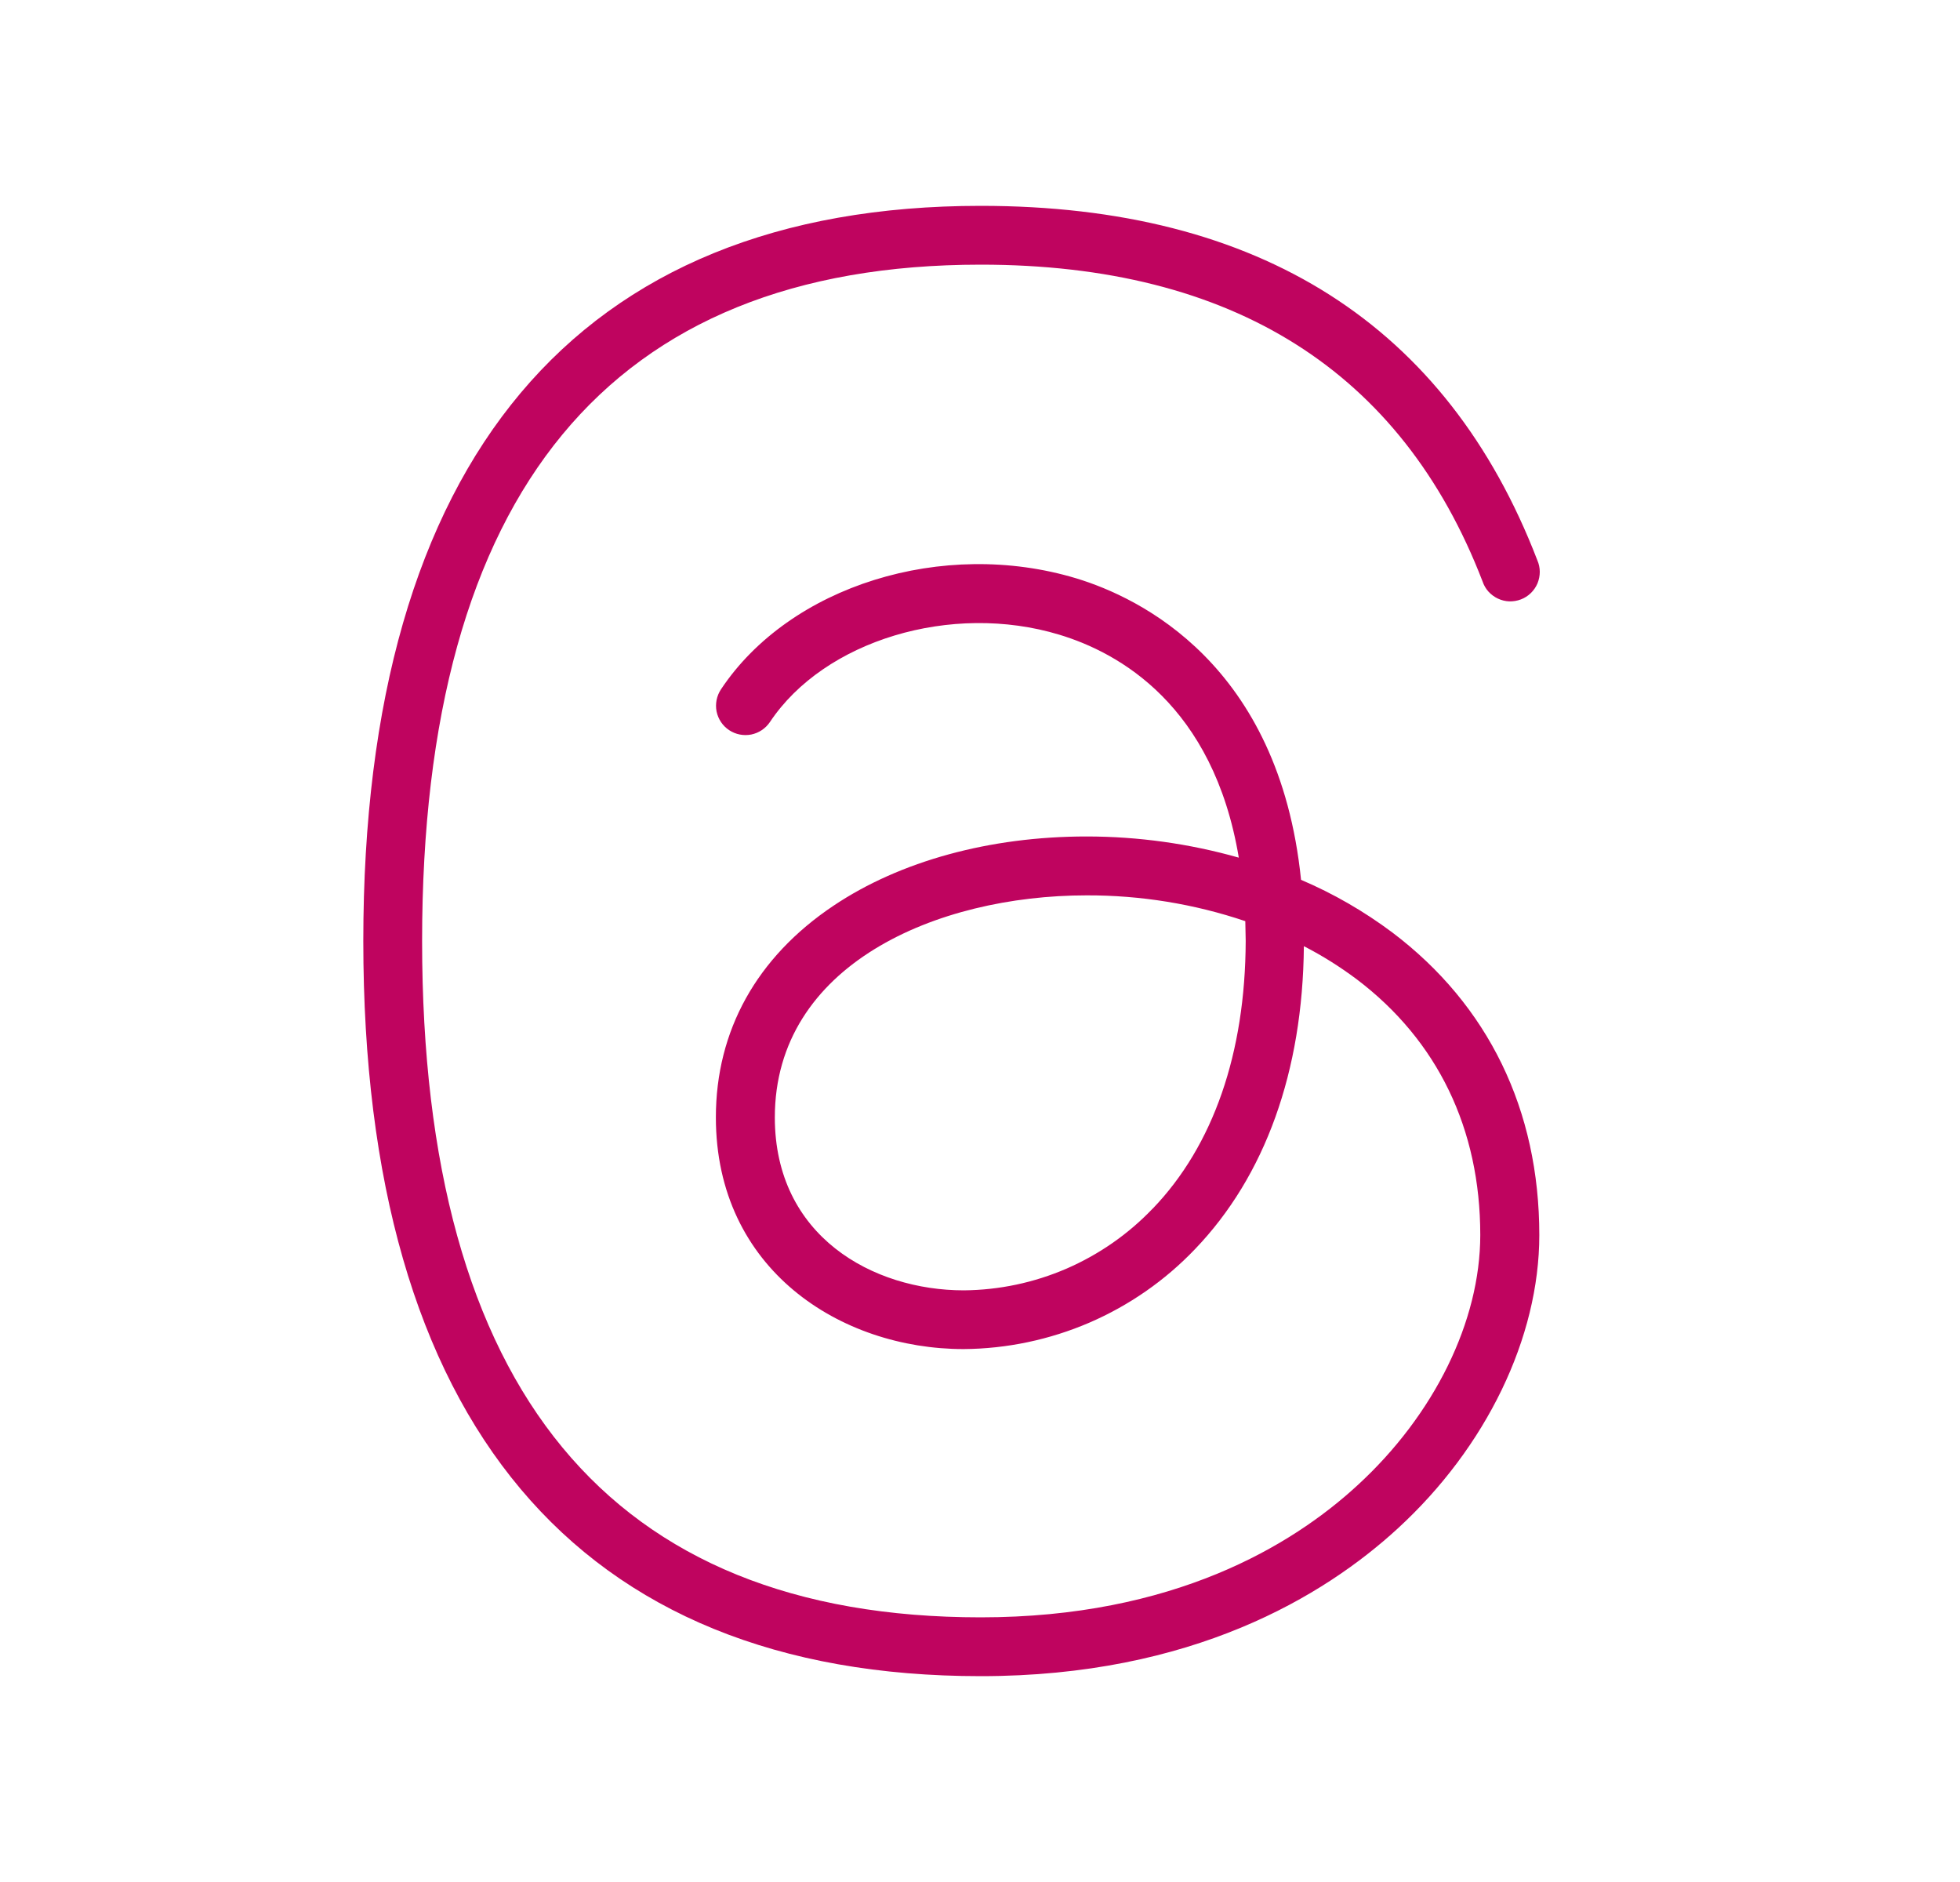
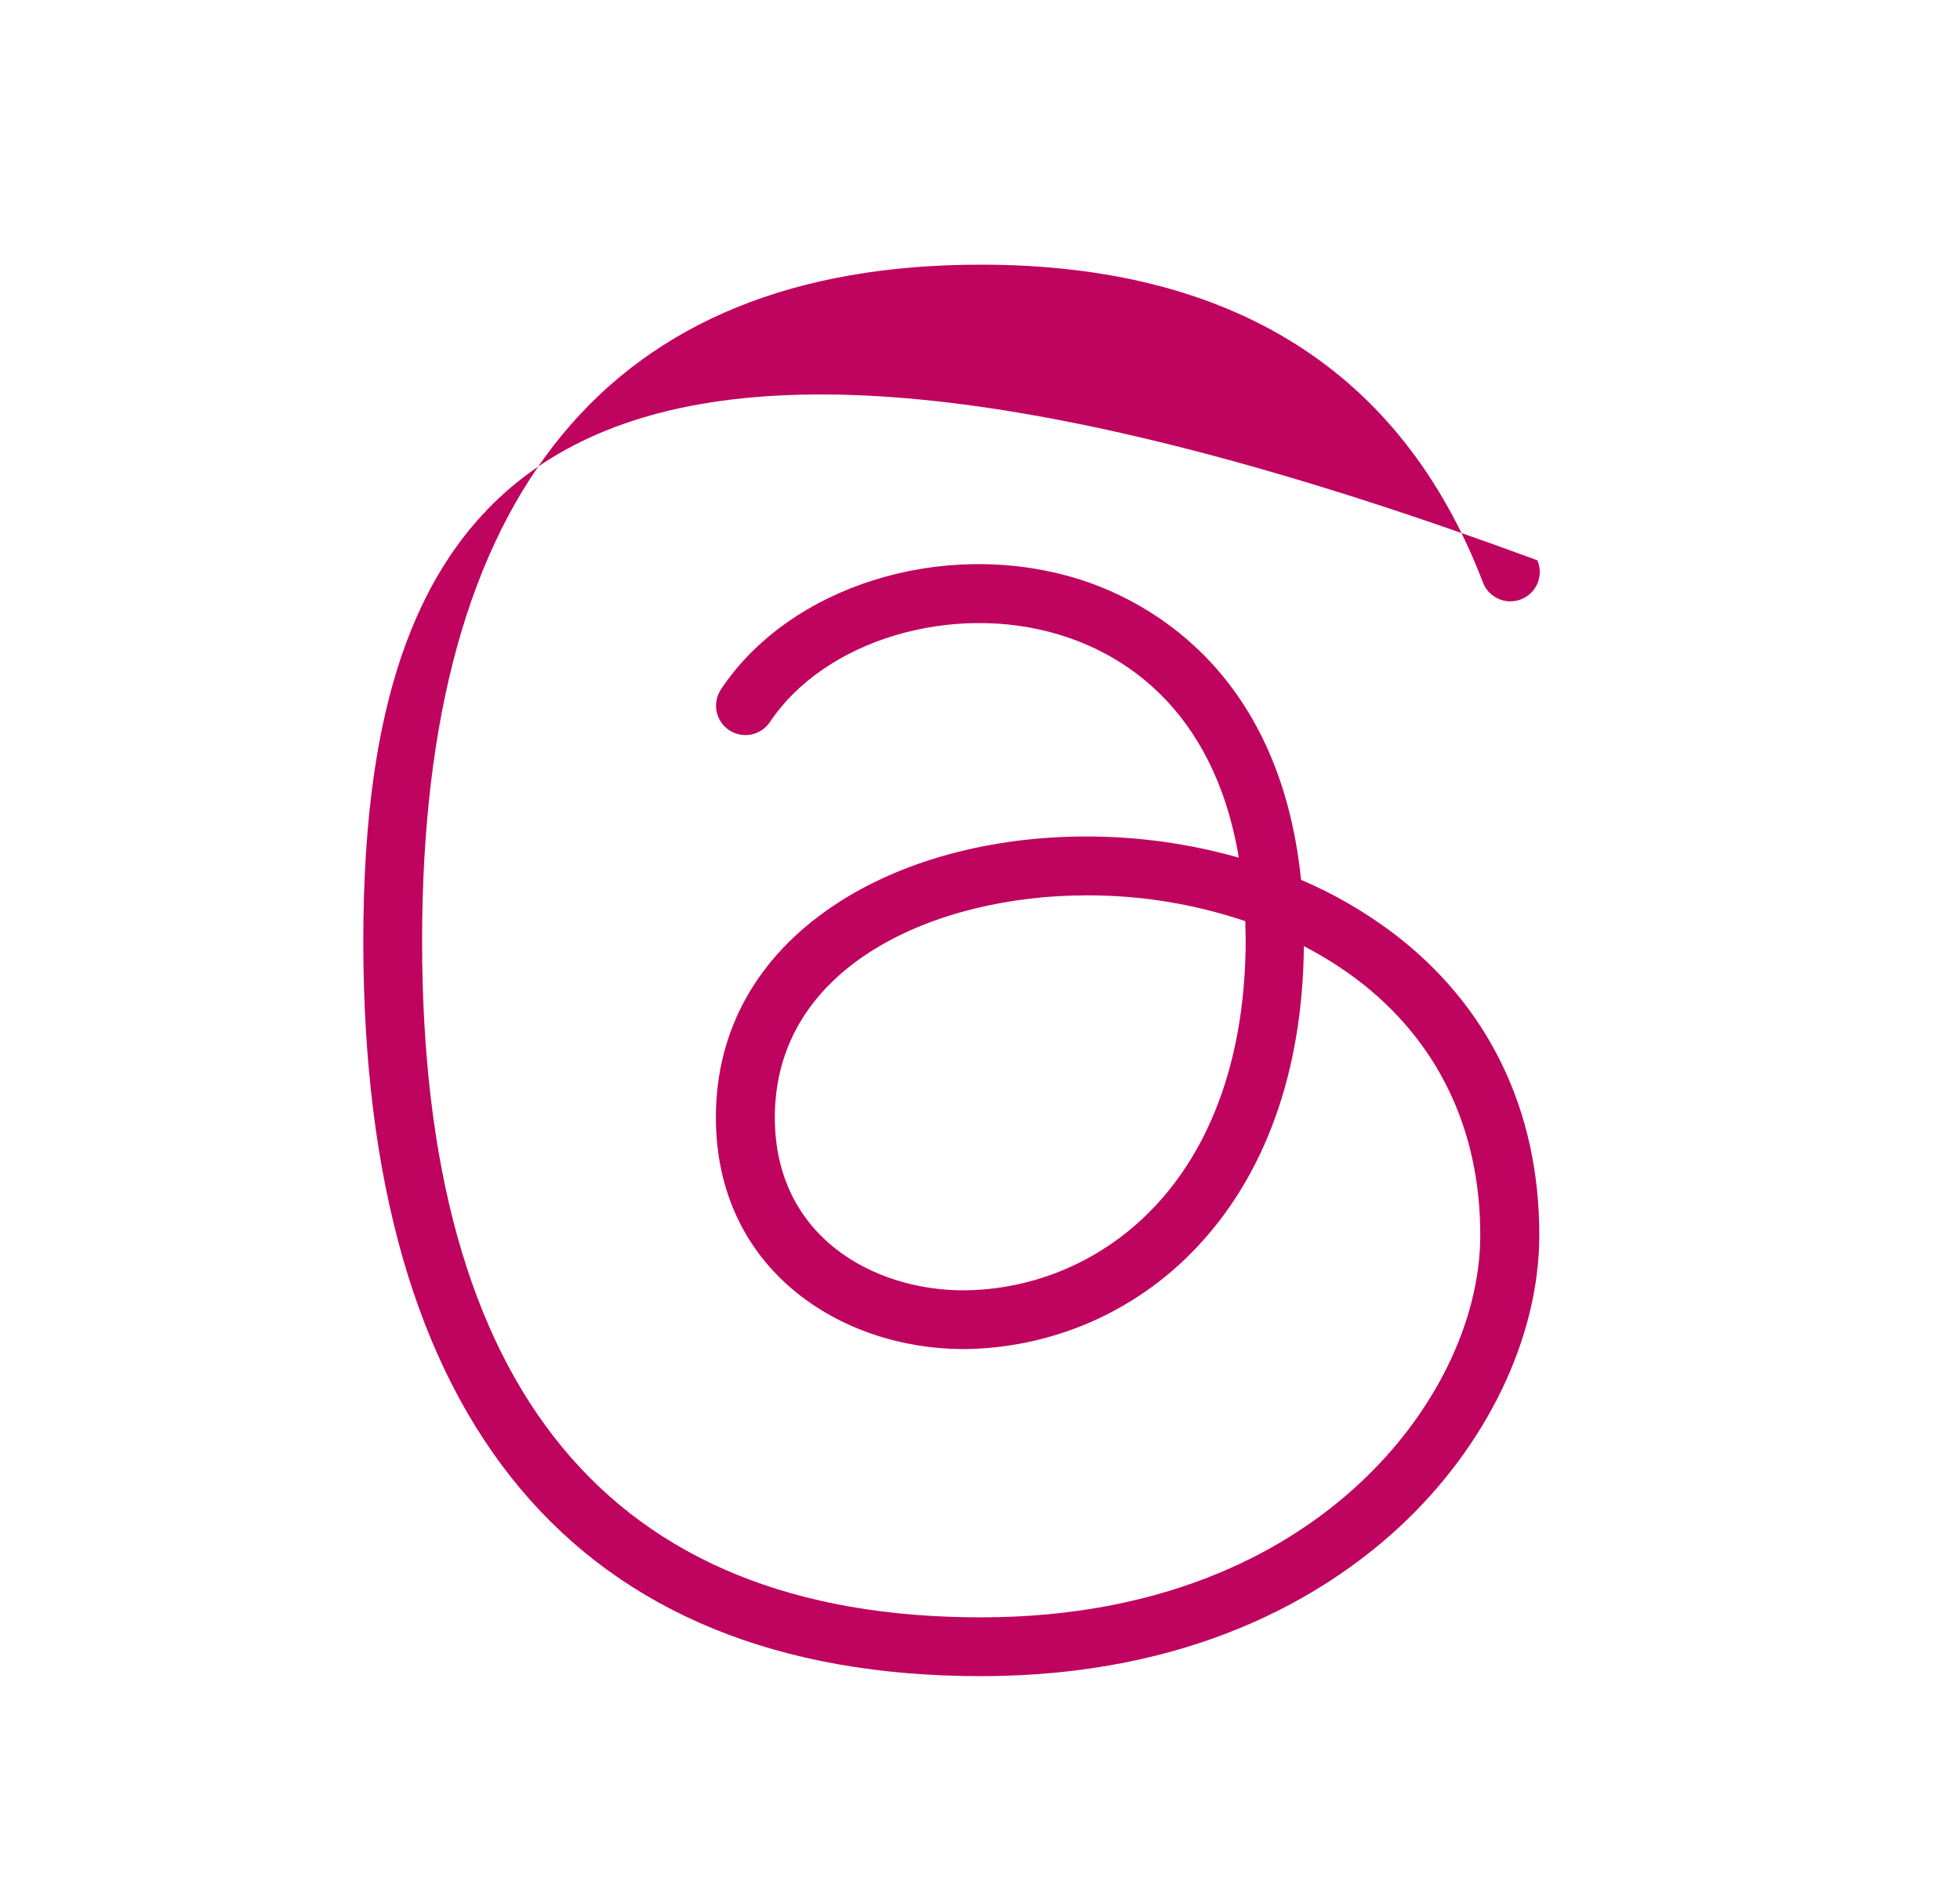
<svg xmlns="http://www.w3.org/2000/svg" width="25" height="24" viewBox="0 0 25 24" fill="none">
-   <path d="M17.759 11.891C17.399 11.622 17.009 11.396 16.595 11.22C16.314 8.466 14.532 7.62 13.73 7.376C12.027 6.861 10.074 7.47 9.196 8.791C9.141 8.874 9.121 8.975 9.14 9.073C9.16 9.17 9.217 9.256 9.3 9.311C9.383 9.366 9.484 9.386 9.582 9.367C9.68 9.347 9.765 9.29 9.821 9.207C10.514 8.167 12.136 7.677 13.512 8.094C14.274 8.324 15.476 8.994 15.801 10.937C15.169 10.758 14.516 10.667 13.859 10.667C12.627 10.667 11.481 10.98 10.63 11.551C9.651 12.207 9.131 13.145 9.131 14.249C9.131 16.19 10.724 17.204 12.291 17.204C12.843 17.2 13.388 17.085 13.895 16.867C14.402 16.648 14.86 16.33 15.241 15.931C16.137 14.999 16.617 13.663 16.631 12.066C16.867 12.187 17.092 12.329 17.305 12.488C18.336 13.268 18.881 14.395 18.881 15.749C18.881 16.849 18.295 18.042 17.315 18.941C16.48 19.71 14.966 20.625 12.509 20.625C7.781 20.625 5.384 17.723 5.384 12C5.384 6.277 7.781 3.375 12.509 3.375C15.724 3.375 17.877 4.734 18.91 7.414C18.926 7.462 18.951 7.506 18.985 7.544C19.019 7.581 19.06 7.612 19.105 7.633C19.151 7.655 19.201 7.667 19.251 7.669C19.302 7.67 19.352 7.662 19.399 7.644C19.447 7.626 19.49 7.598 19.526 7.563C19.562 7.528 19.591 7.486 19.611 7.439C19.63 7.392 19.64 7.342 19.64 7.292C19.64 7.241 19.629 7.191 19.609 7.145C18.455 4.146 16.066 2.625 12.509 2.625C7.358 2.625 4.634 5.867 4.634 12C4.634 18.133 7.358 21.375 12.509 21.375C15.208 21.375 16.889 20.353 17.825 19.495C18.958 18.457 19.634 17.058 19.634 15.75C19.634 14.156 18.986 12.818 17.759 11.891ZM14.703 15.412C14.392 15.738 14.018 15.998 13.604 16.178C13.19 16.357 12.745 16.451 12.294 16.455C11.133 16.455 9.883 15.765 9.883 14.25C9.883 12.304 11.946 11.418 13.859 11.418C14.548 11.416 15.232 11.527 15.884 11.747C15.884 11.829 15.889 11.914 15.889 12C15.884 13.43 15.476 14.609 14.704 15.412H14.703Z" fill="#BF045F" />
+   <path d="M17.759 11.891C17.399 11.622 17.009 11.396 16.595 11.22C16.314 8.466 14.532 7.62 13.73 7.376C12.027 6.861 10.074 7.47 9.196 8.791C9.141 8.874 9.121 8.975 9.14 9.073C9.16 9.17 9.217 9.256 9.3 9.311C9.383 9.366 9.484 9.386 9.582 9.367C9.68 9.347 9.765 9.29 9.821 9.207C10.514 8.167 12.136 7.677 13.512 8.094C14.274 8.324 15.476 8.994 15.801 10.937C15.169 10.758 14.516 10.667 13.859 10.667C12.627 10.667 11.481 10.98 10.63 11.551C9.651 12.207 9.131 13.145 9.131 14.249C9.131 16.19 10.724 17.204 12.291 17.204C12.843 17.2 13.388 17.085 13.895 16.867C14.402 16.648 14.86 16.33 15.241 15.931C16.137 14.999 16.617 13.663 16.631 12.066C16.867 12.187 17.092 12.329 17.305 12.488C18.336 13.268 18.881 14.395 18.881 15.749C18.881 16.849 18.295 18.042 17.315 18.941C16.48 19.71 14.966 20.625 12.509 20.625C7.781 20.625 5.384 17.723 5.384 12C5.384 6.277 7.781 3.375 12.509 3.375C15.724 3.375 17.877 4.734 18.91 7.414C18.926 7.462 18.951 7.506 18.985 7.544C19.019 7.581 19.06 7.612 19.105 7.633C19.151 7.655 19.201 7.667 19.251 7.669C19.302 7.67 19.352 7.662 19.399 7.644C19.447 7.626 19.49 7.598 19.526 7.563C19.562 7.528 19.591 7.486 19.611 7.439C19.63 7.392 19.64 7.342 19.64 7.292C19.64 7.241 19.629 7.191 19.609 7.145C7.358 2.625 4.634 5.867 4.634 12C4.634 18.133 7.358 21.375 12.509 21.375C15.208 21.375 16.889 20.353 17.825 19.495C18.958 18.457 19.634 17.058 19.634 15.75C19.634 14.156 18.986 12.818 17.759 11.891ZM14.703 15.412C14.392 15.738 14.018 15.998 13.604 16.178C13.19 16.357 12.745 16.451 12.294 16.455C11.133 16.455 9.883 15.765 9.883 14.25C9.883 12.304 11.946 11.418 13.859 11.418C14.548 11.416 15.232 11.527 15.884 11.747C15.884 11.829 15.889 11.914 15.889 12C15.884 13.43 15.476 14.609 14.704 15.412H14.703Z" fill="#BF045F" />
</svg>